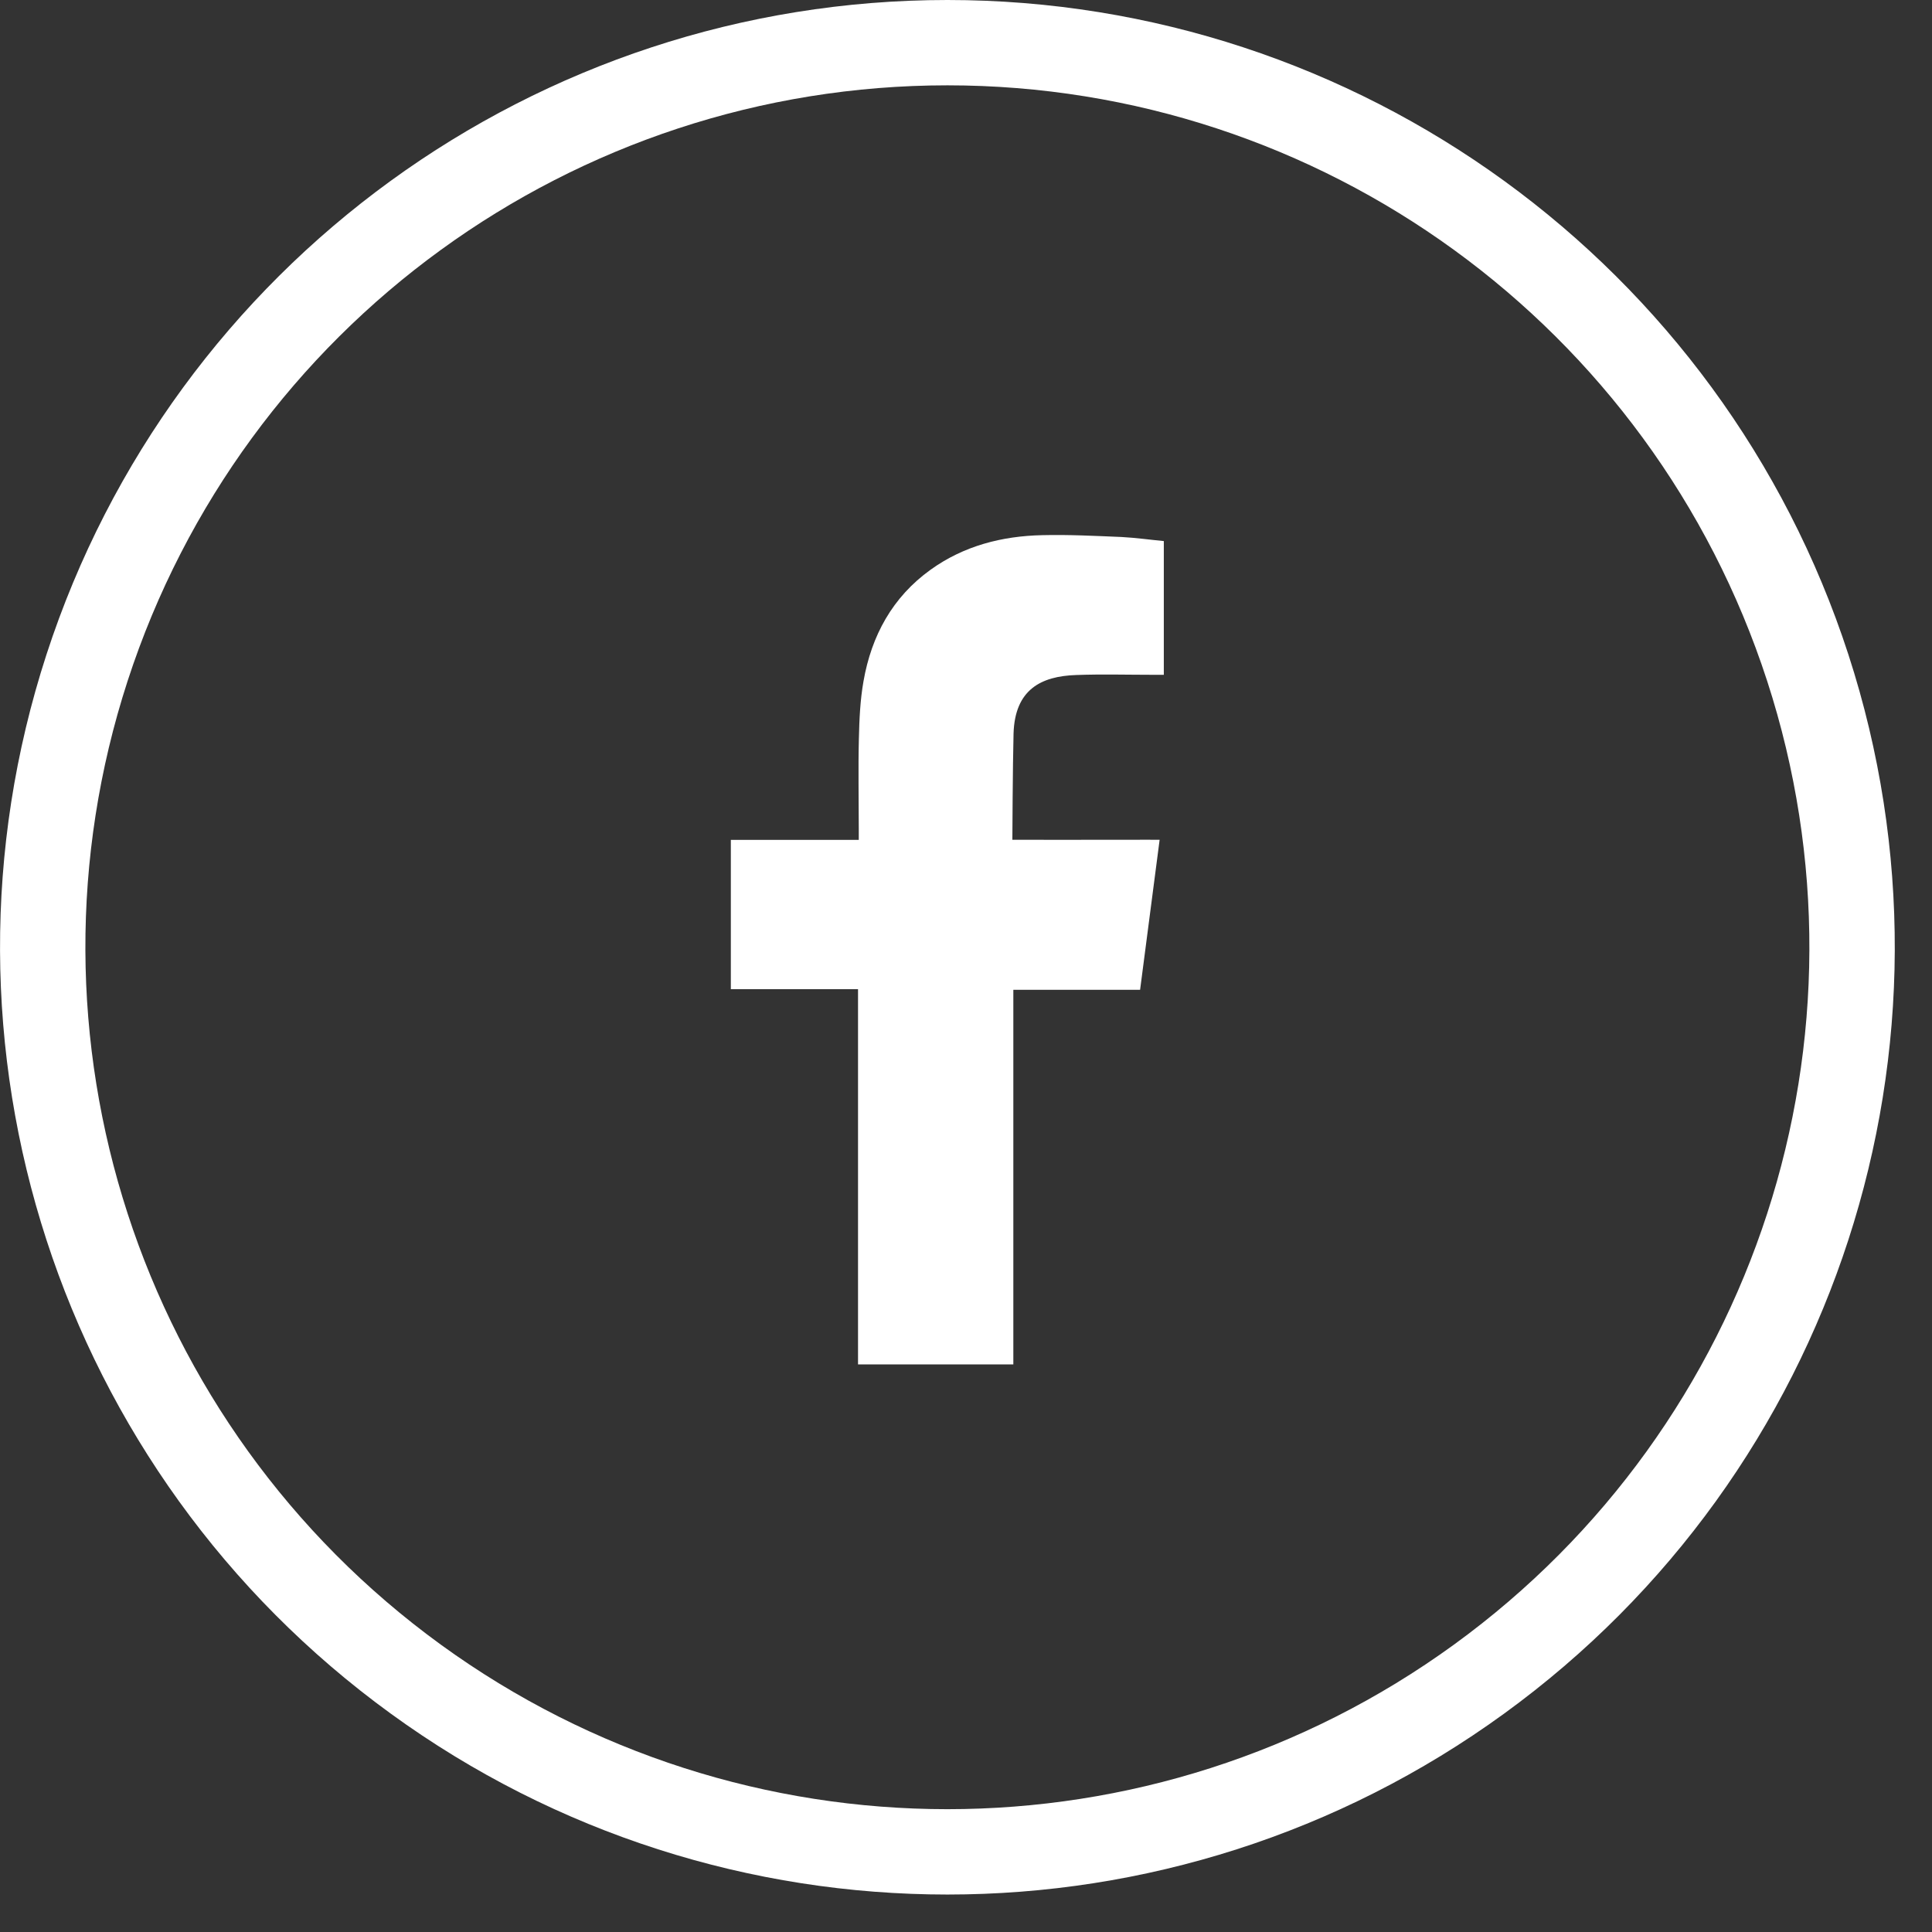
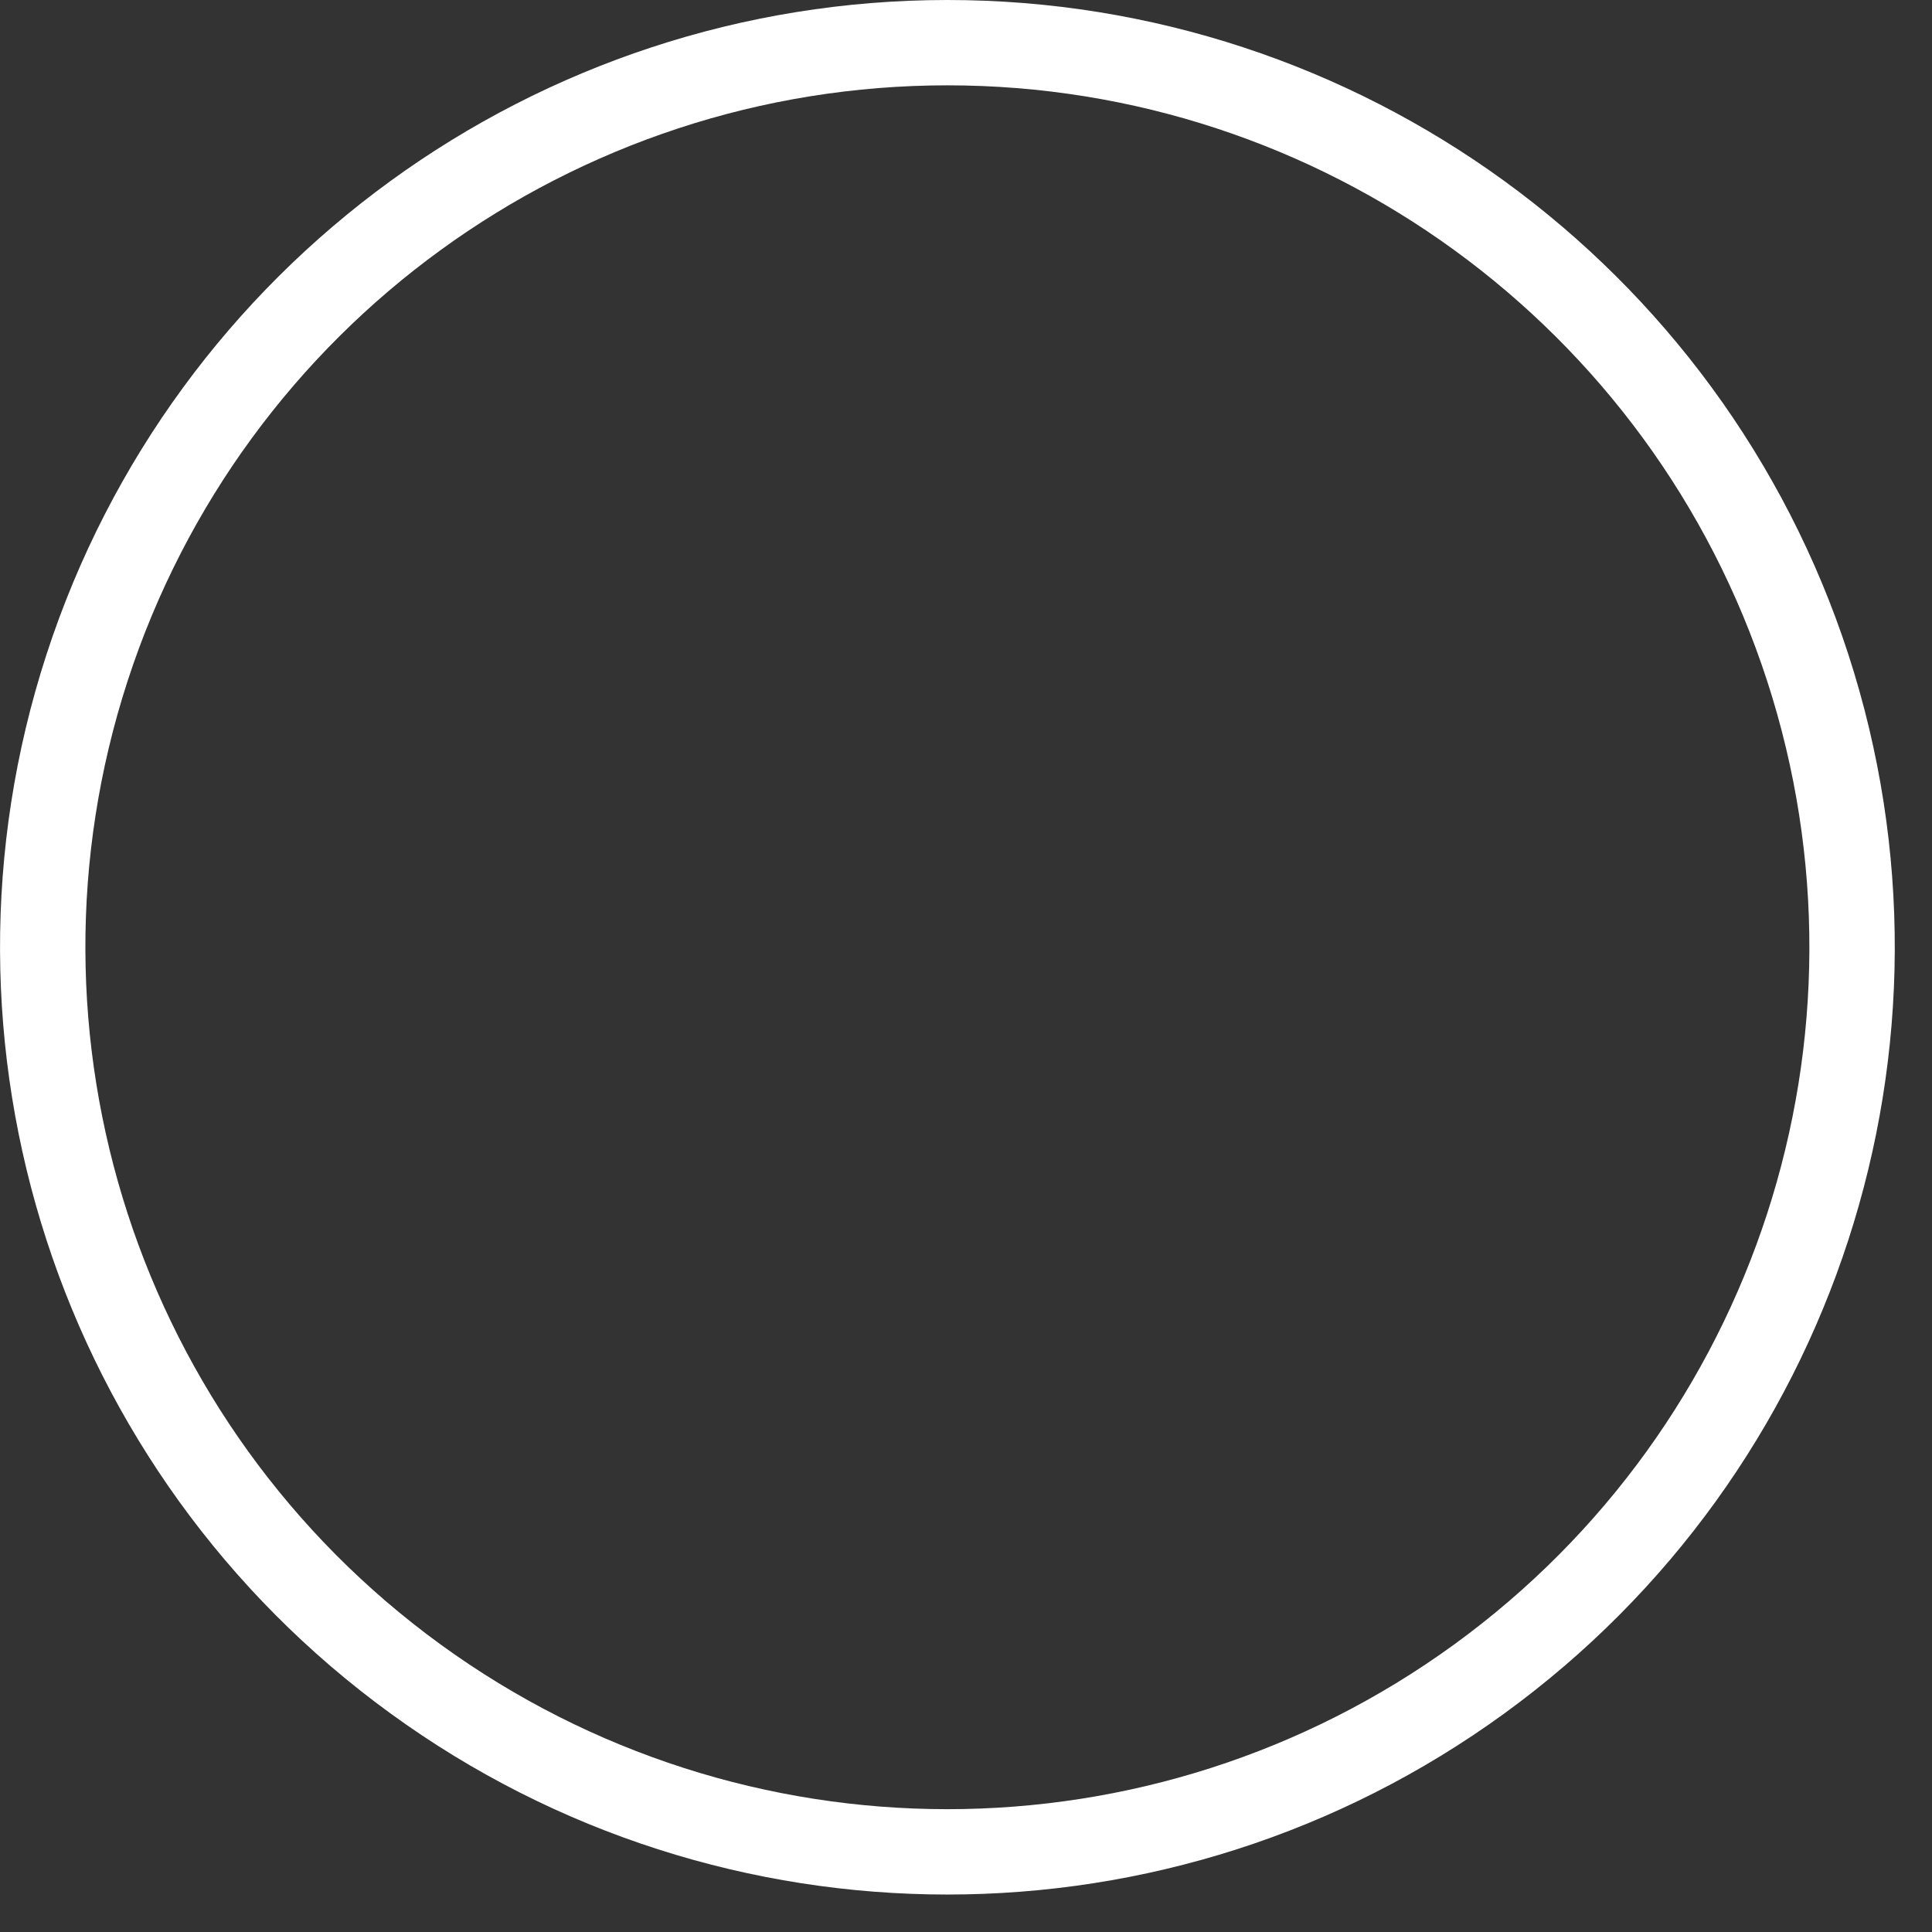
<svg xmlns="http://www.w3.org/2000/svg" width="100%" height="100%" viewBox="0 0 18 18" version="1.1" xml:space="preserve" style="fill-rule:evenodd;clip-rule:evenodd;stroke-linejoin:round;stroke-miterlimit:1.414;">
  <rect x="0" y="0" width="18" height="18" fill="#333333" stroke="none" />
  <g transform="matrix(1,0,0,1,-3,-1)">
    <g transform="matrix(1,0,0,1,11.827,18.418)">
      <path d="M0,-16.623C-3.479,-16.623 -6.562,-14.383 -7.638,-11.074C-8.713,-7.766 -7.535,-4.141 -4.721,-2.096C-1.906,-0.051 1.905,-0.051 4.72,-2.096C7.535,-4.141 8.712,-7.766 7.637,-11.074C6.562,-14.383 3.479,-16.623 0,-16.623M8.394,-11.32C9.575,-7.684 8.281,-3.7 5.187,-1.453C2.094,0.795 -2.095,0.795 -5.187,-1.453C-8.281,-3.7 -9.576,-7.684 -8.394,-11.32C-7.212,-14.956 -3.824,-17.418 0,-17.418C3.823,-17.418 7.212,-14.956 8.394,-11.32" style="fill:white;fill-rule:nonzero;" />
    </g>
    <g transform="matrix(1,0,0,1,13.026,12.403)">
-       <path d="M0,-5.114C0.24,-5.123 0.479,-5.116 0.719,-5.116L0.817,-5.116L0.817,-6.362C0.689,-6.374 0.556,-6.393 0.422,-6.4C0.177,-6.41 -0.069,-6.423 -0.315,-6.417C-0.69,-6.409 -1.046,-6.318 -1.356,-6.095C-1.711,-5.84 -1.907,-5.48 -1.981,-5.056C-2.012,-4.881 -2.02,-4.699 -2.024,-4.522C-2.031,-4.242 -2.025,-3.963 -2.025,-3.683L-2.025,-3.578L-3.217,-3.578L-3.217,-2.187L-2.032,-2.187L-2.032,1.309L-0.585,1.309L-0.585,-2.181L0.596,-2.181C0.656,-2.645 0.716,-3.103 0.778,-3.579C0.683,-3.579 0.598,-3.58 0.512,-3.579C0.177,-3.578 -0.594,-3.579 -0.594,-3.579C-0.594,-3.579 -0.591,-4.269 -0.583,-4.568C-0.571,-4.978 -0.328,-5.103 0,-5.114" style="fill:white;" />
-     </g>
+       </g>
  </g>
</svg>